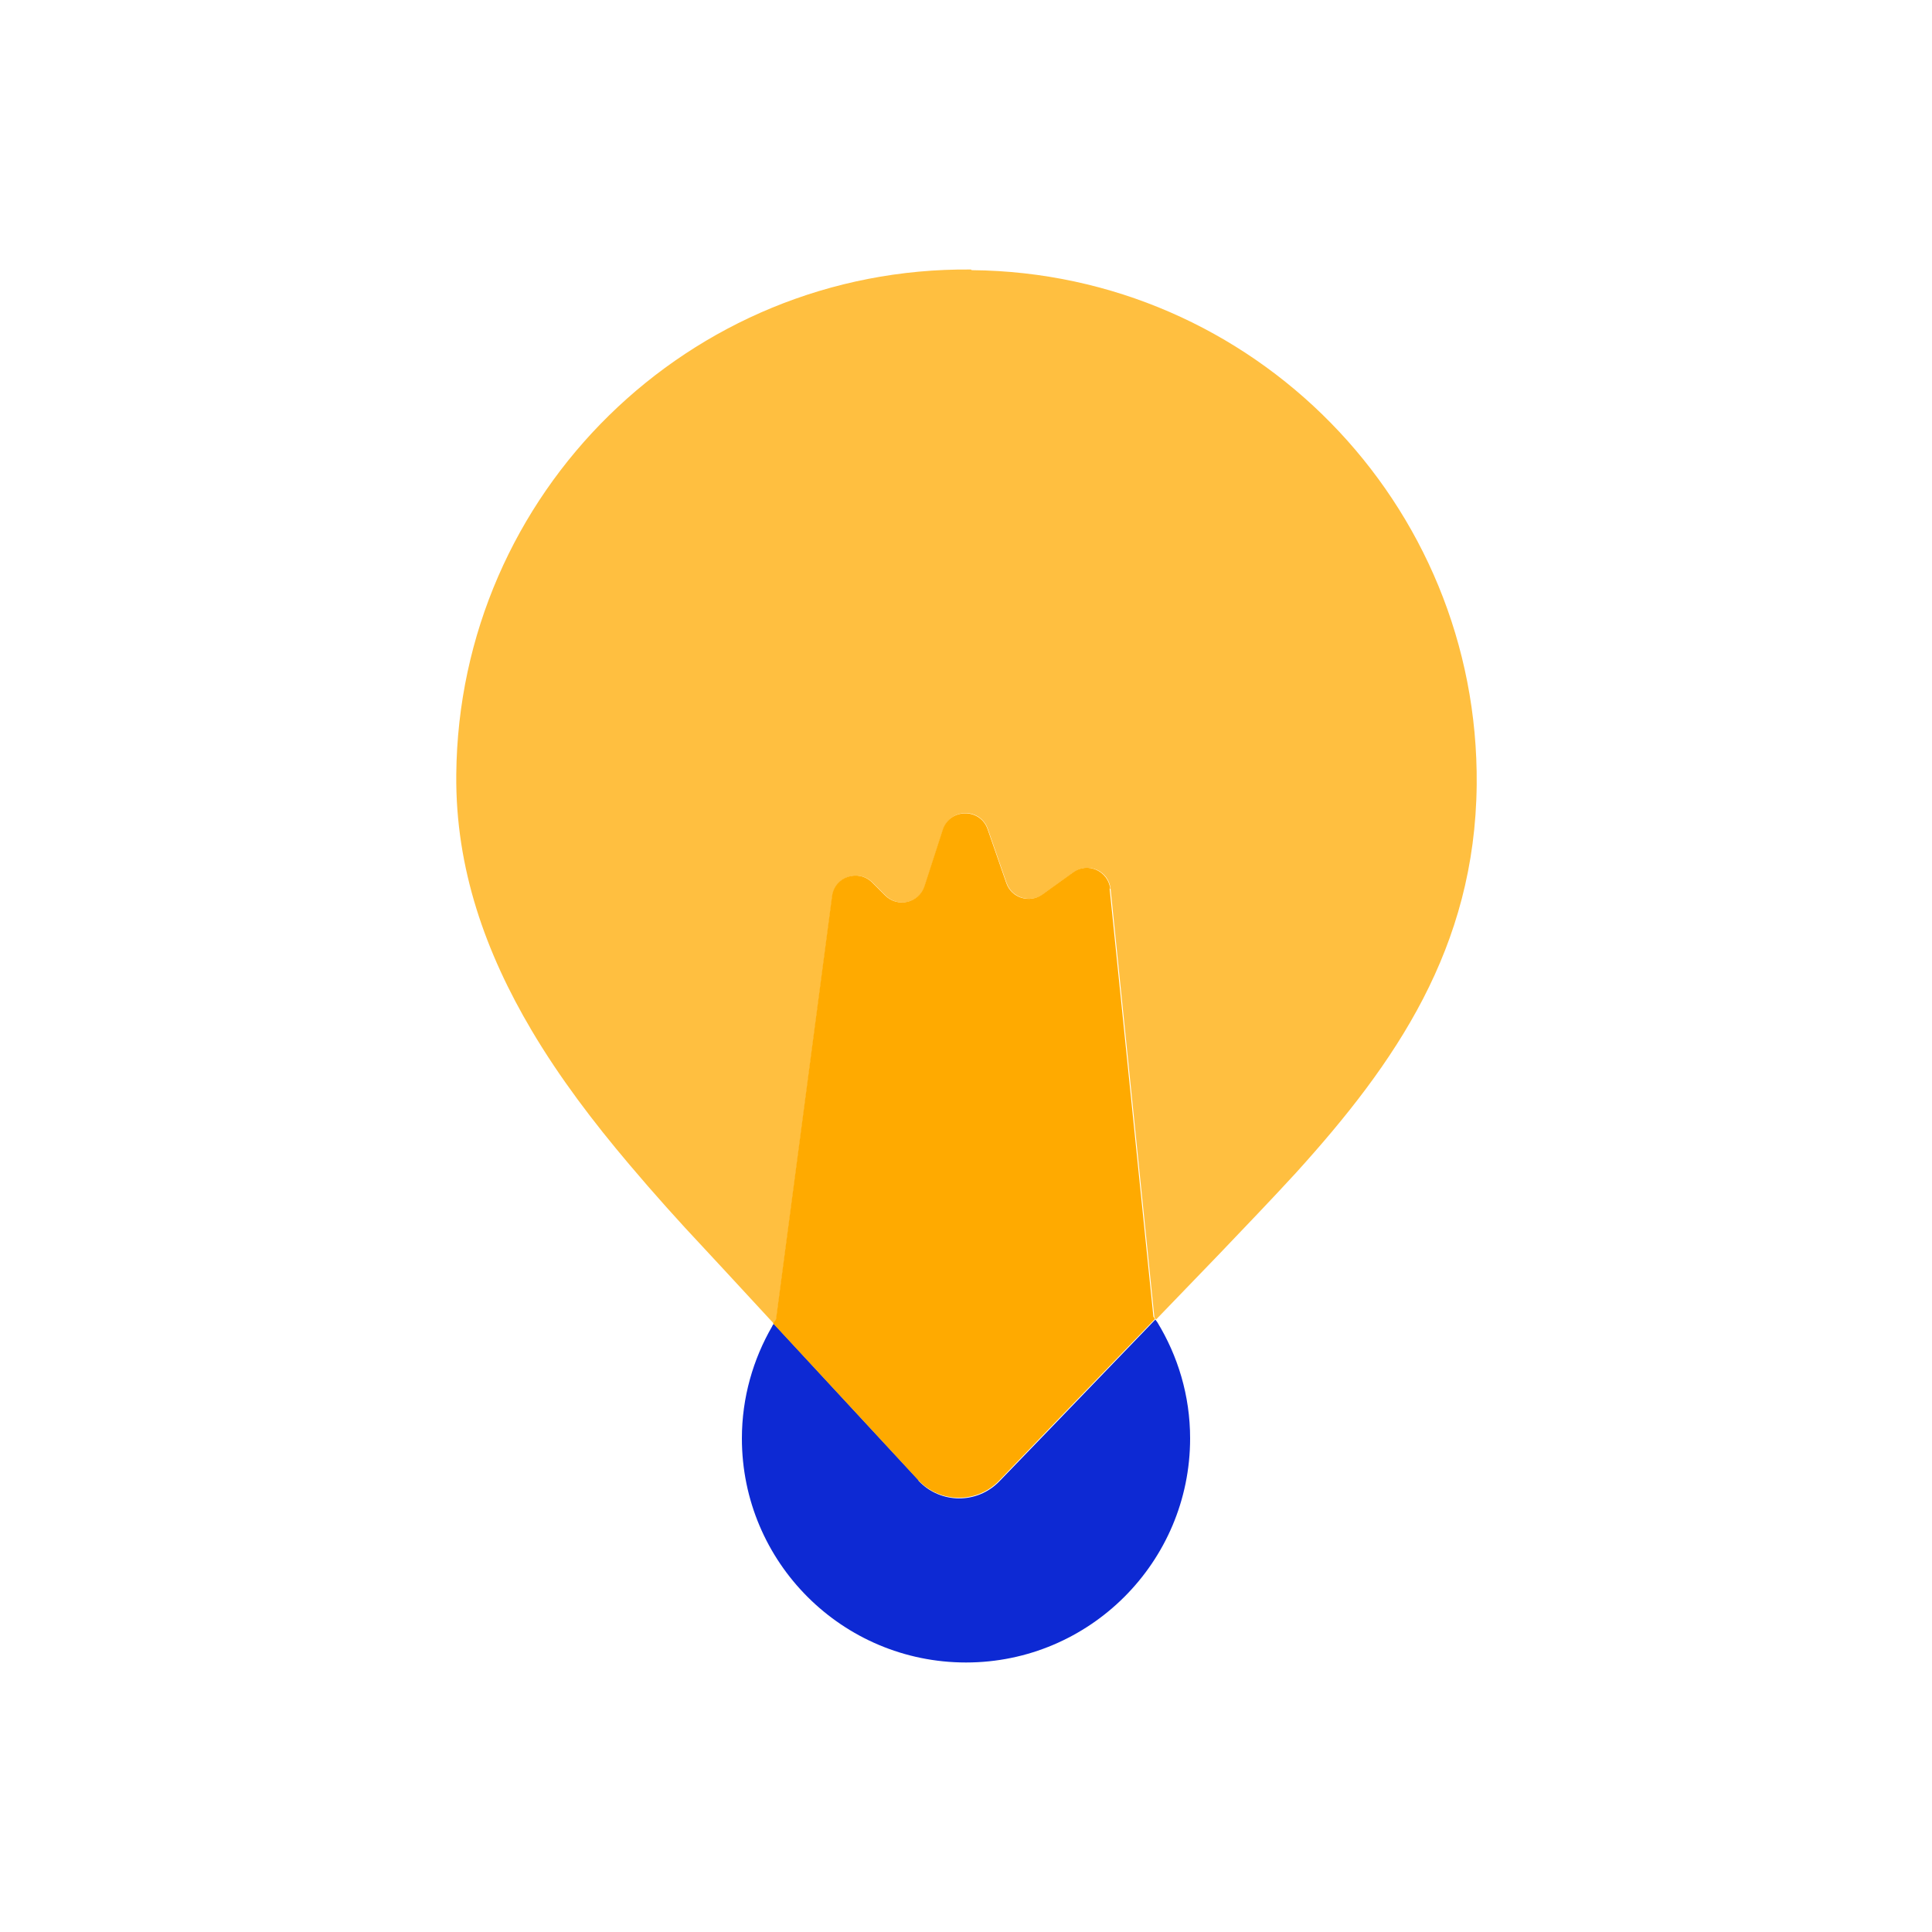
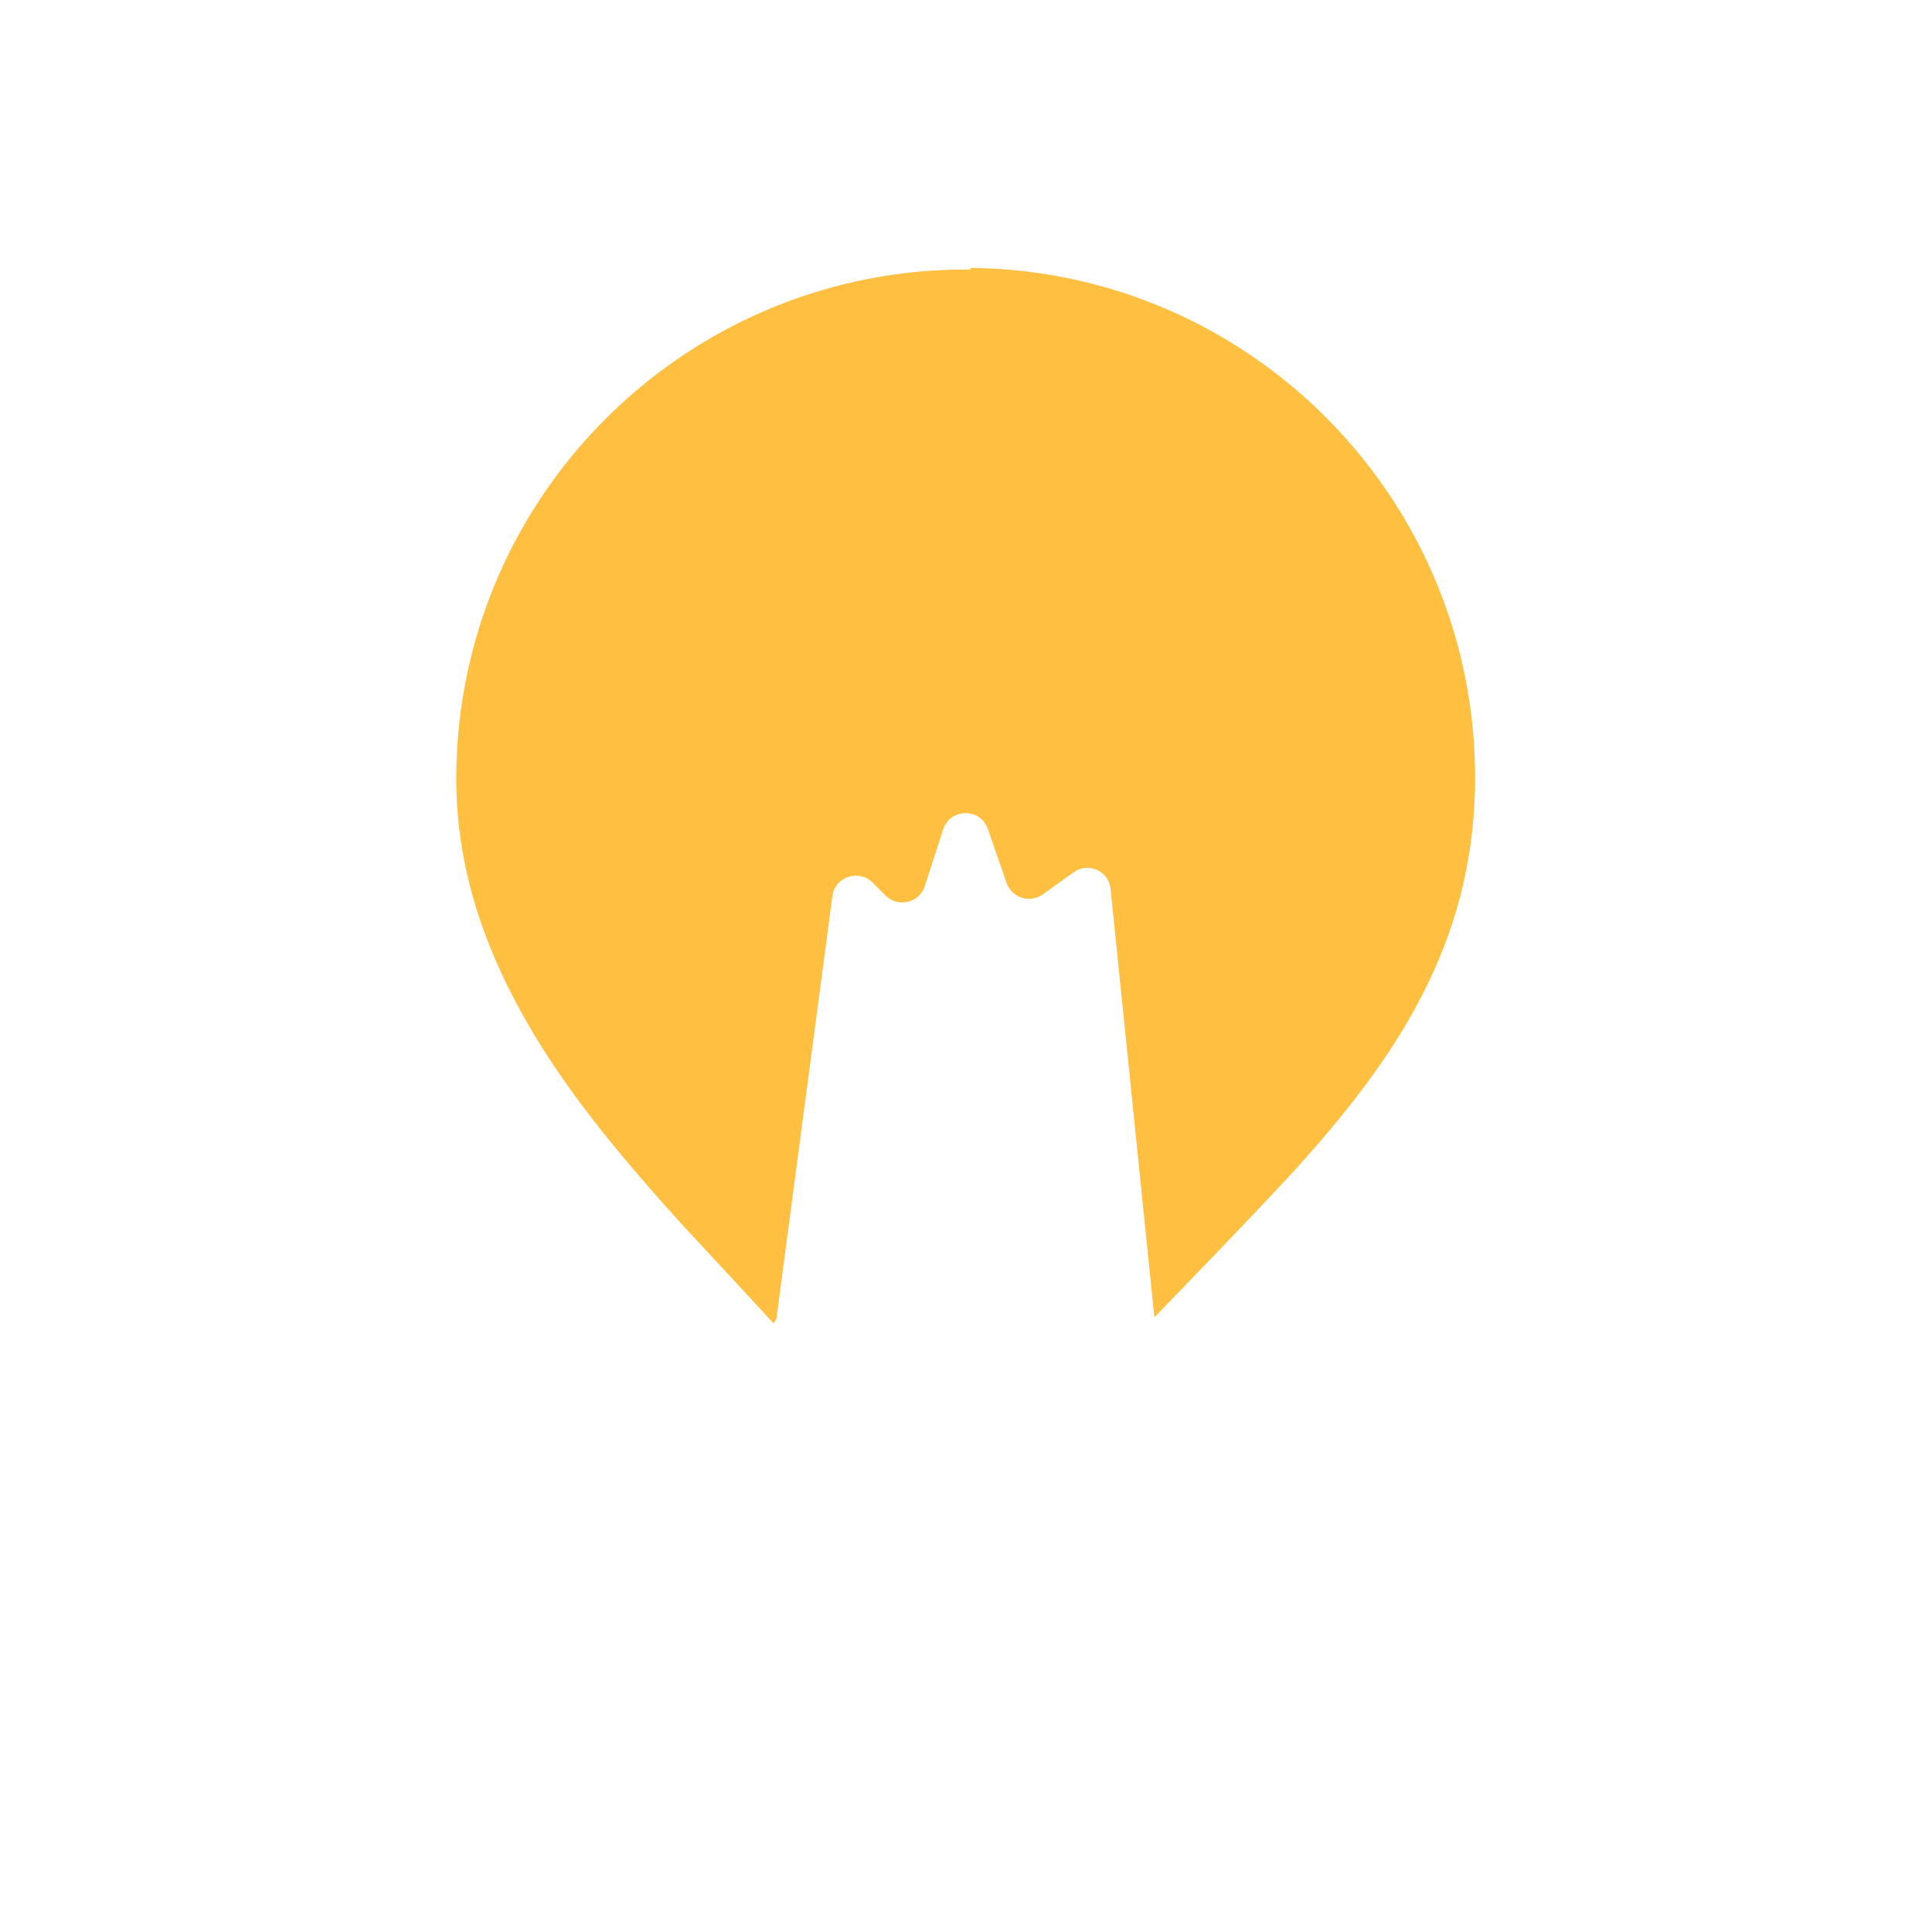
<svg xmlns="http://www.w3.org/2000/svg" id="Layer_1" data-name="Layer 1" viewBox="0 0 60 60">
  <defs>
    <style>
      .cls-1 {
        fill: #ffbf40;
      }

      .cls-1, .cls-2, .cls-3 {
        stroke-width: 0px;
      }

      .cls-2 {
        fill: #0d29d3;
      }

      .cls-3 {
        fill: #fa0;
      }
    </style>
  </defs>
-   <path class="cls-1" d="M30.15,8.37c-8.74-.08-15.9,6.94-15.98,15.68-.03,2.93.92,5.55,2.34,7.95.87,1.47,1.92,2.85,3.03,4.16.76.9,1.54,1.77,2.33,2.61,0,0,.94,1.01,2.1,2.27.02.02.04.04.05.06.03-.04.06-.09.09-.13l1.74-13.14c.08-.6.82-.85,1.25-.42l.4.4c.39.39,1.05.23,1.22-.29l.57-1.76c.22-.67,1.16-.68,1.39-.01l.58,1.67c.16.46.72.64,1.12.36l.96-.69c.46-.33,1.1-.04,1.15.52l1.36,13.3s.03.04.05.07c.02-.02.04-.04.06-.06,1.05-1.09,1.87-1.94,1.91-1.98.81-.85,1.61-1.68,2.38-2.52,3.09-3.41,5.56-6.98,5.61-12.05.08-8.74-6.94-15.9-15.68-15.98Z" />
-   <path class="cls-2" d="M28.53,45.97s-2.56-2.76-4.5-4.86c-.02.03-.04.05-.05.08-.59,1.02-.94,2.21-.94,3.48,0,3.85,3.12,6.96,6.96,6.96s6.96-3.12,6.96-6.96c0-1.33-.38-2.56-1.02-3.61-.02-.03-.04-.05-.06-.08-2.01,2.09-4.84,5.02-4.84,5.02-.69.72-1.84.71-2.52-.02Z" />
-   <path class="cls-3" d="M34.48,27.61c-.06-.56-.7-.85-1.15-.52l-.96.69c-.4.28-.96.11-1.12-.36l-.58-1.67c-.23-.66-1.17-.65-1.39.01l-.57,1.76c-.17.52-.83.68-1.22.29l-.4-.4c-.43-.43-1.17-.19-1.25.42l-1.74,13.14s-.06.09-.09.13c1.95,2.1,4.5,4.86,4.5,4.86.68.73,1.83.74,2.52.02,0,0,2.83-2.94,4.84-5.02-.02-.02-.03-.04-.05-.07l-1.36-13.3Z" />
+   <path class="cls-1" d="M30.15,8.37c-8.74-.08-15.9,6.94-15.98,15.68-.03,2.93.92,5.55,2.34,7.95.87,1.47,1.92,2.85,3.03,4.16.76.9,1.54,1.77,2.33,2.61,0,0,.94,1.01,2.1,2.27.02.02.04.04.05.06.03-.04.06-.09.09-.13l1.74-13.14c.08-.6.82-.85,1.25-.42l.4.4c.39.39,1.05.23,1.22-.29l.57-1.76c.22-.67,1.16-.68,1.39-.01l.58,1.67c.16.46.72.64,1.12.36l.96-.69c.46-.33,1.1-.04,1.15.52l1.36,13.3c.02-.02.04-.04.06-.06,1.05-1.09,1.87-1.94,1.91-1.98.81-.85,1.61-1.68,2.38-2.52,3.09-3.41,5.56-6.98,5.61-12.05.08-8.74-6.94-15.9-15.68-15.98Z" />
</svg>